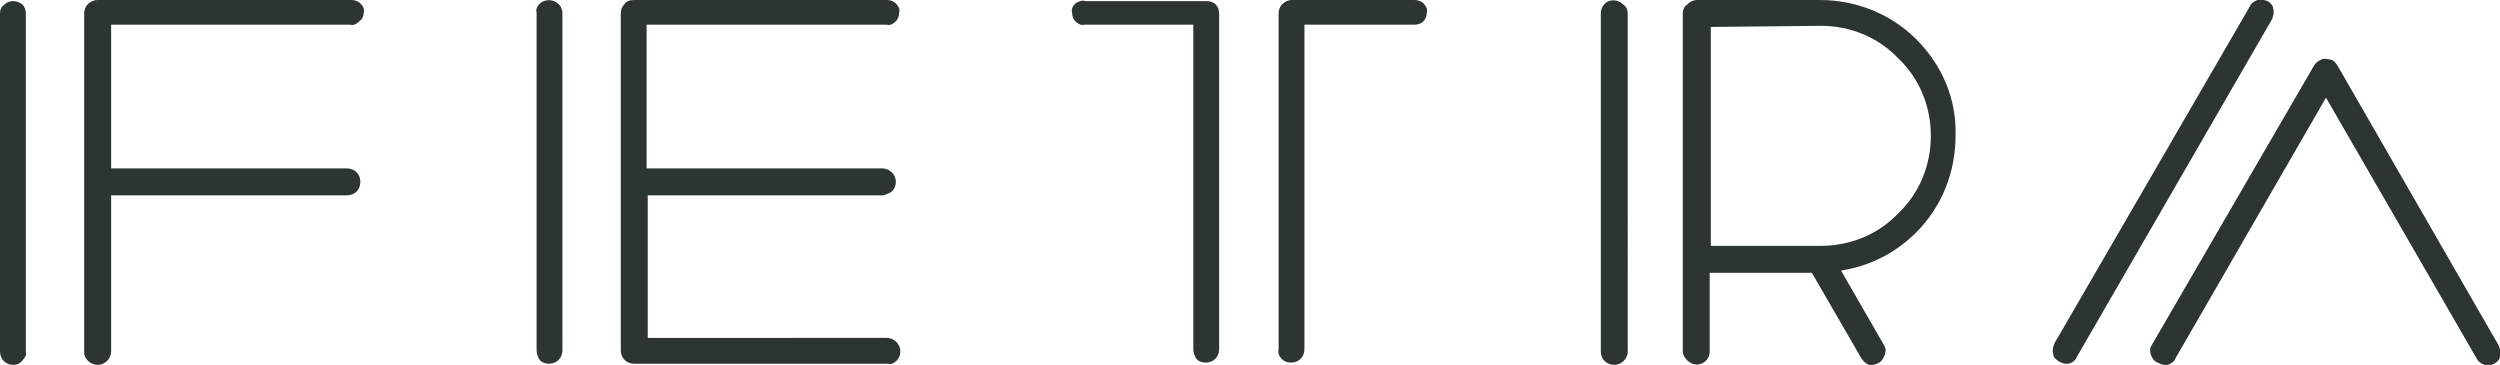
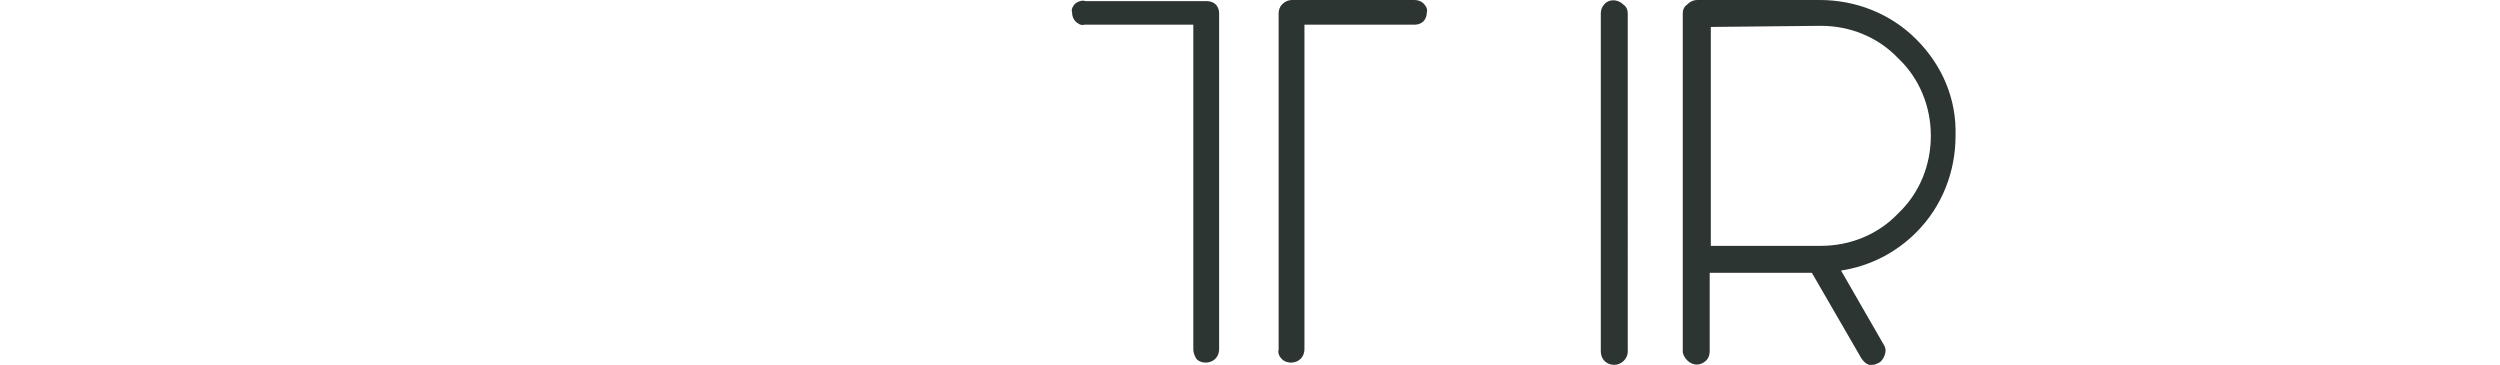
<svg xmlns="http://www.w3.org/2000/svg" version="1.1" id="Livello_1" x="0px" y="0px" viewBox="0 0 222.7 32.5" style="enable-background:new 0 0 222.7 32.5;" xml:space="preserve">
  <style type="text/css"> .st0{fill:#2C3531;} </style>
  <g id="Livello_2_00000101799121967304994760000017131377812015236506_">
    <g id="Livello_1-2">
-       <path class="st0" d="M0,1.2v30.1c0,0.7,0.5,1.2,1.2,1.2c0,0,0,0,0,0c0.3,0,0.6-0.1,0.8-0.4c0.2-0.2,0.4-0.5,0.3-0.8V1.2 c0-0.3-0.1-0.6-0.3-0.8c-0.5-0.4-1.2-0.4-1.6,0C0.1,0.6,0,0.9,0,1.2z M8.7,0h22.6c0.3,0,0.6,0.1,0.8,0.3c0.2,0.2,0.4,0.5,0.3,0.8 c0,0.3-0.1,0.6-0.4,0.8c-0.2,0.2-0.5,0.4-0.8,0.3H9.9V15h21c0.7,0,1.2,0.5,1.2,1.2c0,0.7-0.5,1.2-1.2,1.2l0,0h-21v13.9 c0,0.6-0.5,1.2-1.2,1.2c-0.6,0-1.2-0.5-1.2-1.1c0,0,0,0,0-0.1V1.2c0-0.3,0.1-0.6,0.3-0.8C8.1,0.1,8.4,0,8.7,0z" />
-       <path class="st0" d="M48.1,0.3c-0.2,0.2-0.4,0.5-0.3,0.8v30.1c0,0.3,0.1,0.6,0.3,0.9c0.2,0.2,0.5,0.3,0.8,0.3 c0.7,0,1.2-0.5,1.2-1.2V1.2c0-0.3-0.1-0.6-0.3-0.8C49.3-0.1,48.6-0.1,48.1,0.3z M56.5,0H79c0.3,0,0.6,0.1,0.8,0.3 c0.2,0.2,0.4,0.5,0.3,0.8c0,0.3-0.1,0.6-0.3,0.8c-0.2,0.2-0.5,0.4-0.8,0.3H57.6V15h21c0.6,0,1.2,0.5,1.2,1.2 c0,0.3-0.1,0.6-0.3,0.8c-0.2,0.2-0.5,0.3-0.8,0.4h-21v12.7H79c0.6,0,1.2,0.5,1.2,1.2c0,0.3-0.1,0.6-0.3,0.8 c-0.2,0.2-0.5,0.4-0.8,0.3H56.5c-0.7,0-1.2-0.5-1.2-1.2c0,0,0,0,0,0V1.2c0-0.3,0.1-0.6,0.3-0.8C55.8,0.1,56.1,0,56.5,0z" />
      <path class="st0" d="M95.8,0.3c-0.2,0.2-0.4,0.5-0.3,0.8c0,0.3,0.1,0.6,0.3,0.8c0.2,0.2,0.5,0.4,0.8,0.3h9.7v28.9 c0,0.3,0.1,0.6,0.3,0.9c0.2,0.2,0.5,0.3,0.8,0.3c0.7,0,1.2-0.5,1.2-1.2V1.2c0-0.3-0.1-0.6-0.3-0.8c-0.2-0.2-0.5-0.3-0.8-0.3H96.7 C96.4,0,96.1,0.1,95.8,0.3z M115.1,0h10.9c0.3,0,0.6,0.1,0.8,0.3c0.2,0.2,0.4,0.5,0.3,0.8c0,0.3-0.1,0.6-0.3,0.8 c-0.2,0.2-0.5,0.3-0.8,0.3h-9.8v28.9c0,0.7-0.5,1.2-1.2,1.2c-0.3,0-0.6-0.1-0.8-0.3c-0.2-0.2-0.4-0.5-0.3-0.9V1.2 c0-0.3,0.1-0.6,0.3-0.8C114.5,0.1,114.8,0,115.1,0z" />
      <path class="st0" d="M151.2,0h10.9c3.2,0,6.3,1.2,8.6,3.5c2.3,2.3,3.6,5.3,3.5,8.6c0,3.2-1.2,6.3-3.5,8.6c-1.8,1.8-4.1,3-6.7,3.4 l3.8,6.6c0.2,0.3,0.2,0.6,0.1,0.9c-0.1,0.3-0.3,0.6-0.5,0.7c-0.2,0.1-0.4,0.2-0.6,0.2c-0.1,0-0.2,0-0.3,0 c-0.3-0.1-0.5-0.3-0.7-0.6l-4.4-7.6h-9.1v7c0,0.3-0.1,0.6-0.3,0.8c-0.5,0.5-1.2,0.5-1.7,0c-0.2-0.2-0.4-0.5-0.4-0.8V1.2 c0-0.3,0.1-0.6,0.4-0.8C150.6,0.1,150.9,0,151.2,0z M152.4,2.4v19.5h9.8c2.6,0,5.1-1,6.9-2.9c1.9-1.8,2.9-4.3,2.9-6.9 c0-2.6-1-5.1-2.9-6.9c-1.8-1.9-4.3-2.9-6.9-2.9L152.4,2.4z M142.9,0.4c-0.2,0.2-0.3,0.5-0.3,0.8v30.1c0,0.7,0.5,1.2,1.2,1.2 c0,0,0,0,0,0c0.6,0,1.2-0.5,1.2-1.2V1.2c0-0.3-0.1-0.6-0.4-0.8C144.1-0.1,143.3-0.1,142.9,0.4L142.9,0.4z" />
-       <path class="st0" d="M191.7,30.7c-0.2,0.3-0.2,0.6-0.1,0.9c0.1,0.3,0.3,0.6,0.6,0.7c0.2,0.1,0.4,0.2,0.6,0.2c0.1,0,0.2,0,0.3,0 c0.3-0.1,0.6-0.3,0.7-0.6l13.4-23.2l13.4,23.2c0.3,0.6,1,0.8,1.6,0.5c0,0,0,0,0,0c0.3-0.2,0.5-0.4,0.5-0.7c0.1-0.3,0-0.6-0.1-0.9 l-14.4-25c-0.2-0.3-0.4-0.5-0.7-0.5c-0.3-0.1-0.6-0.1-0.9,0.1c-0.2,0.1-0.4,0.3-0.5,0.5L191.7,30.7z M200.4,0.6 c0.1-0.3,0.4-0.5,0.7-0.6c0.3-0.1,0.6,0,0.9,0.1c0.3,0.2,0.5,0.4,0.5,0.7c0.1,0.3,0,0.6-0.1,0.9l-17.4,30.1 c-0.1,0.3-0.4,0.5-0.7,0.6c-0.1,0-0.2,0-0.3,0c-0.2,0-0.4-0.1-0.6-0.2c-0.3-0.2-0.5-0.4-0.5-0.7c-0.1-0.3,0-0.6,0.1-0.9L200.4,0.6 z" />
    </g>
  </g>
</svg>